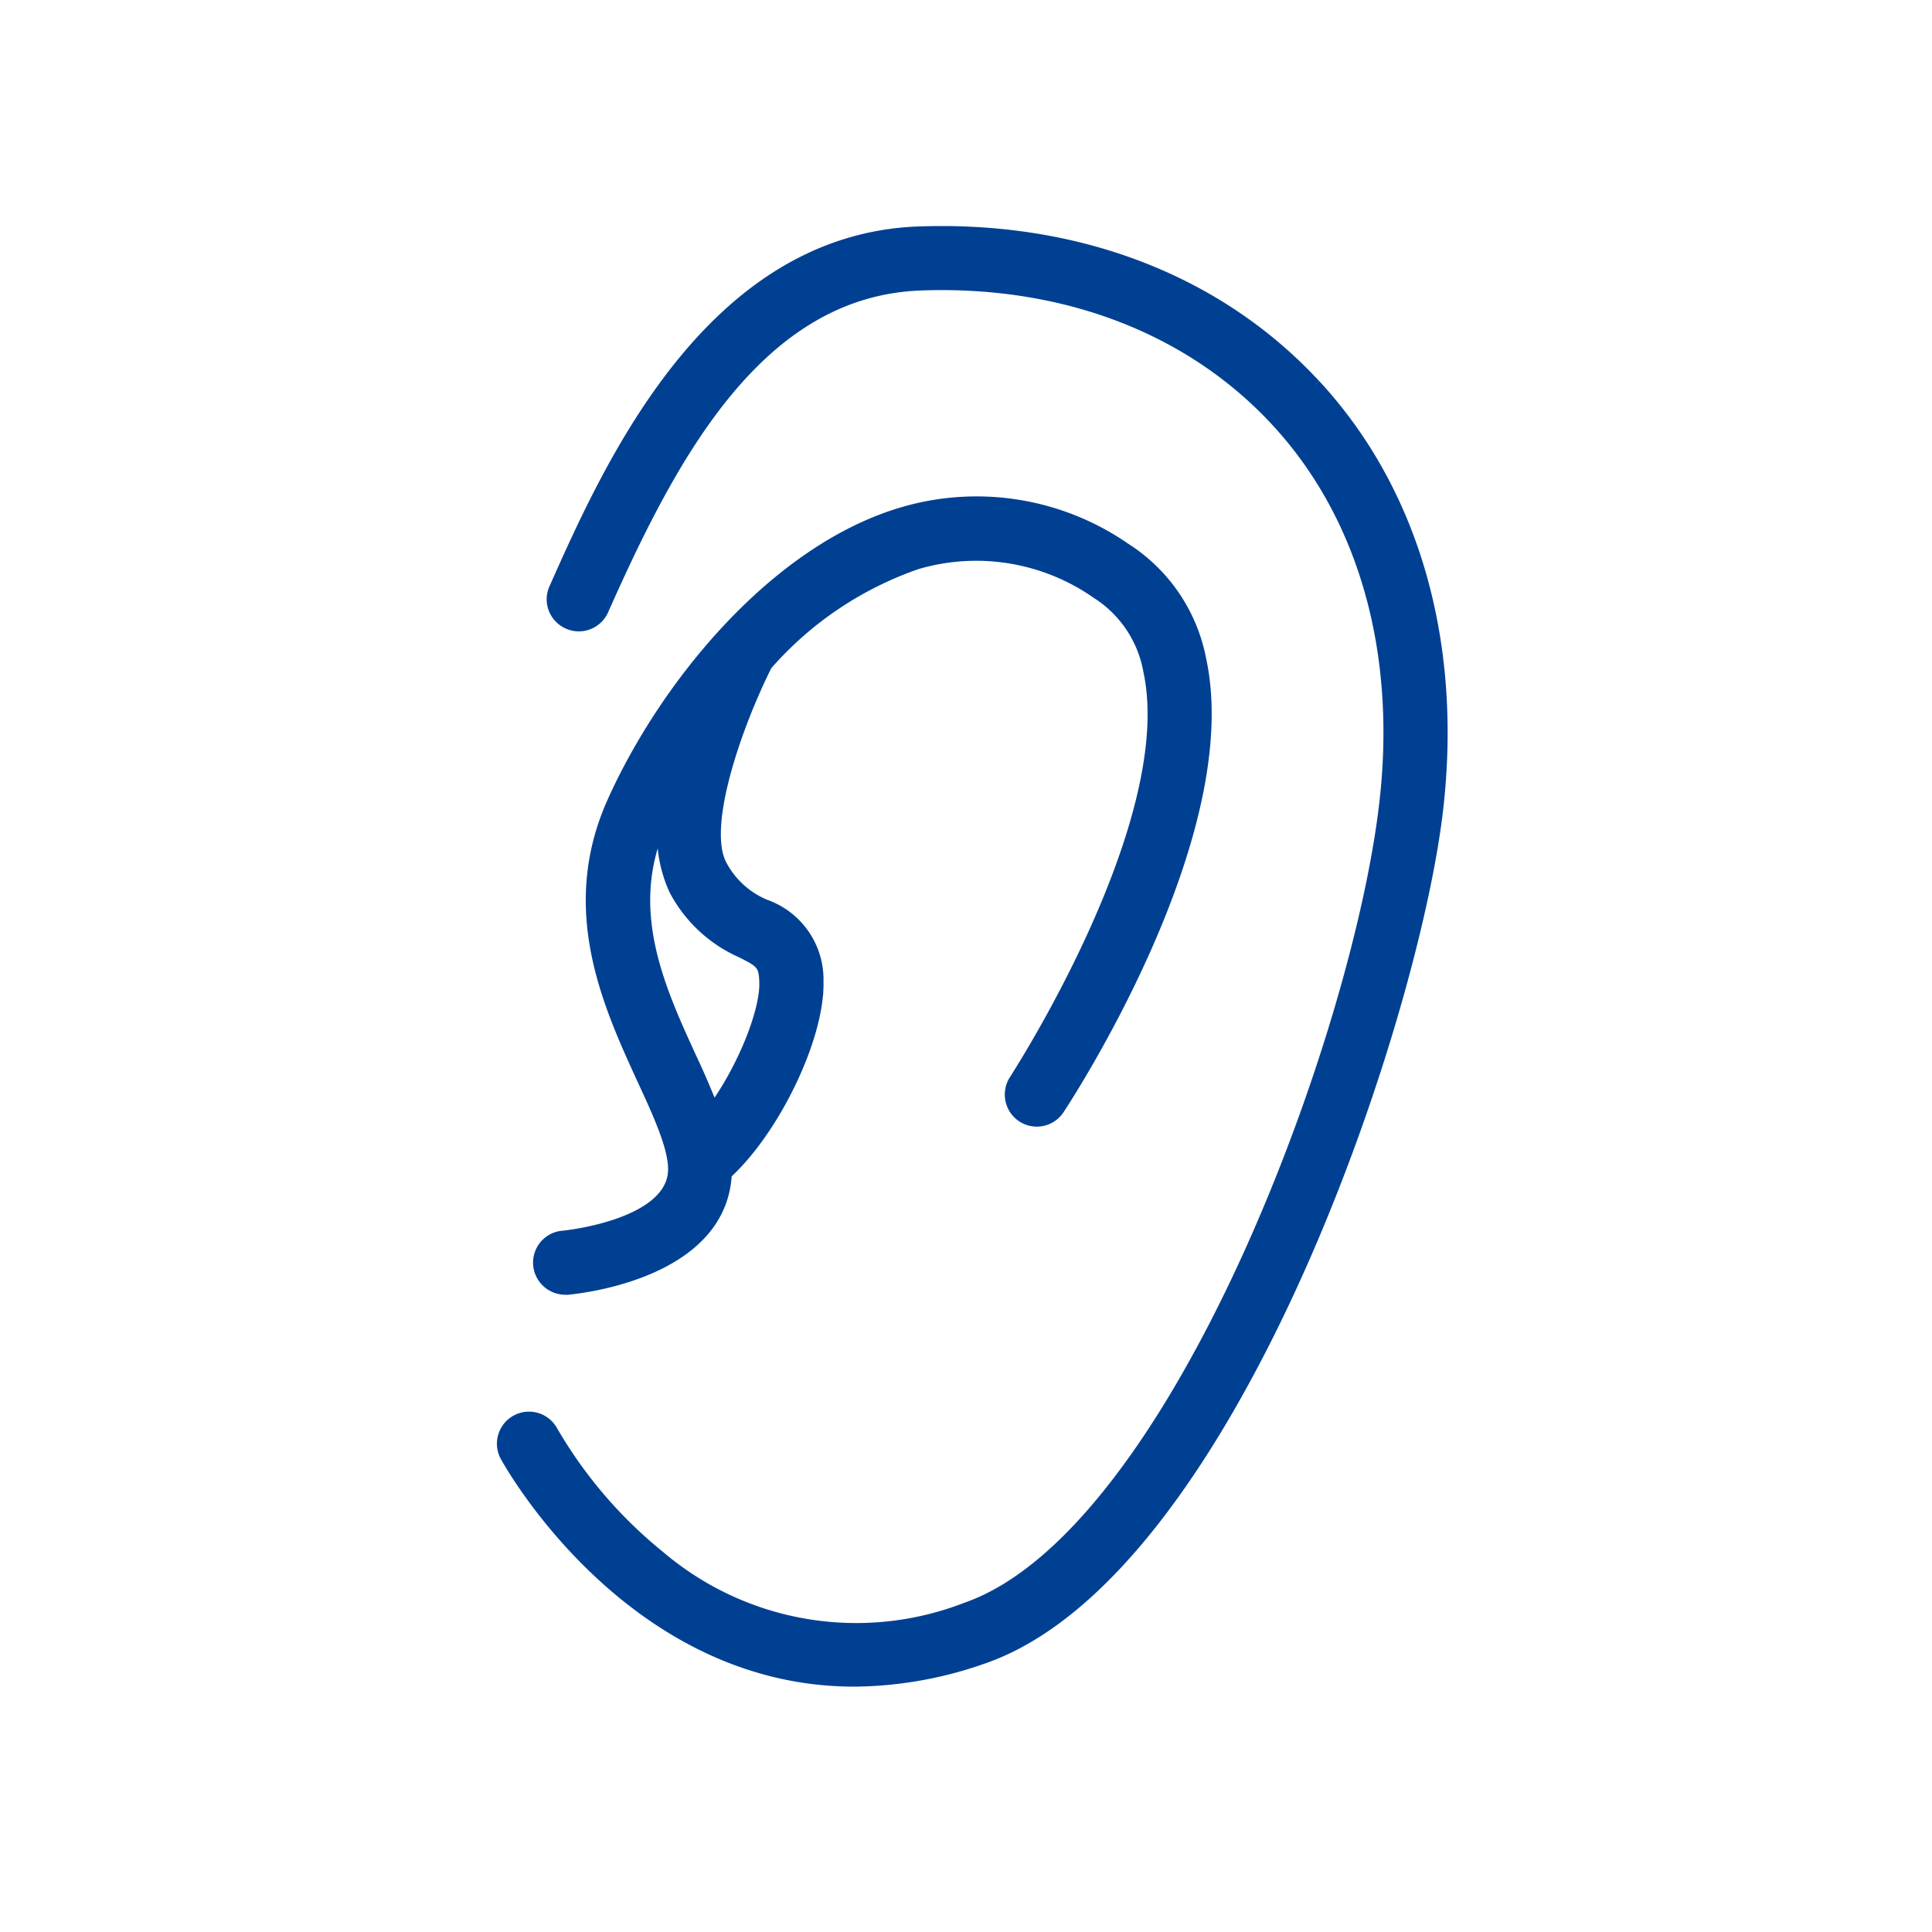
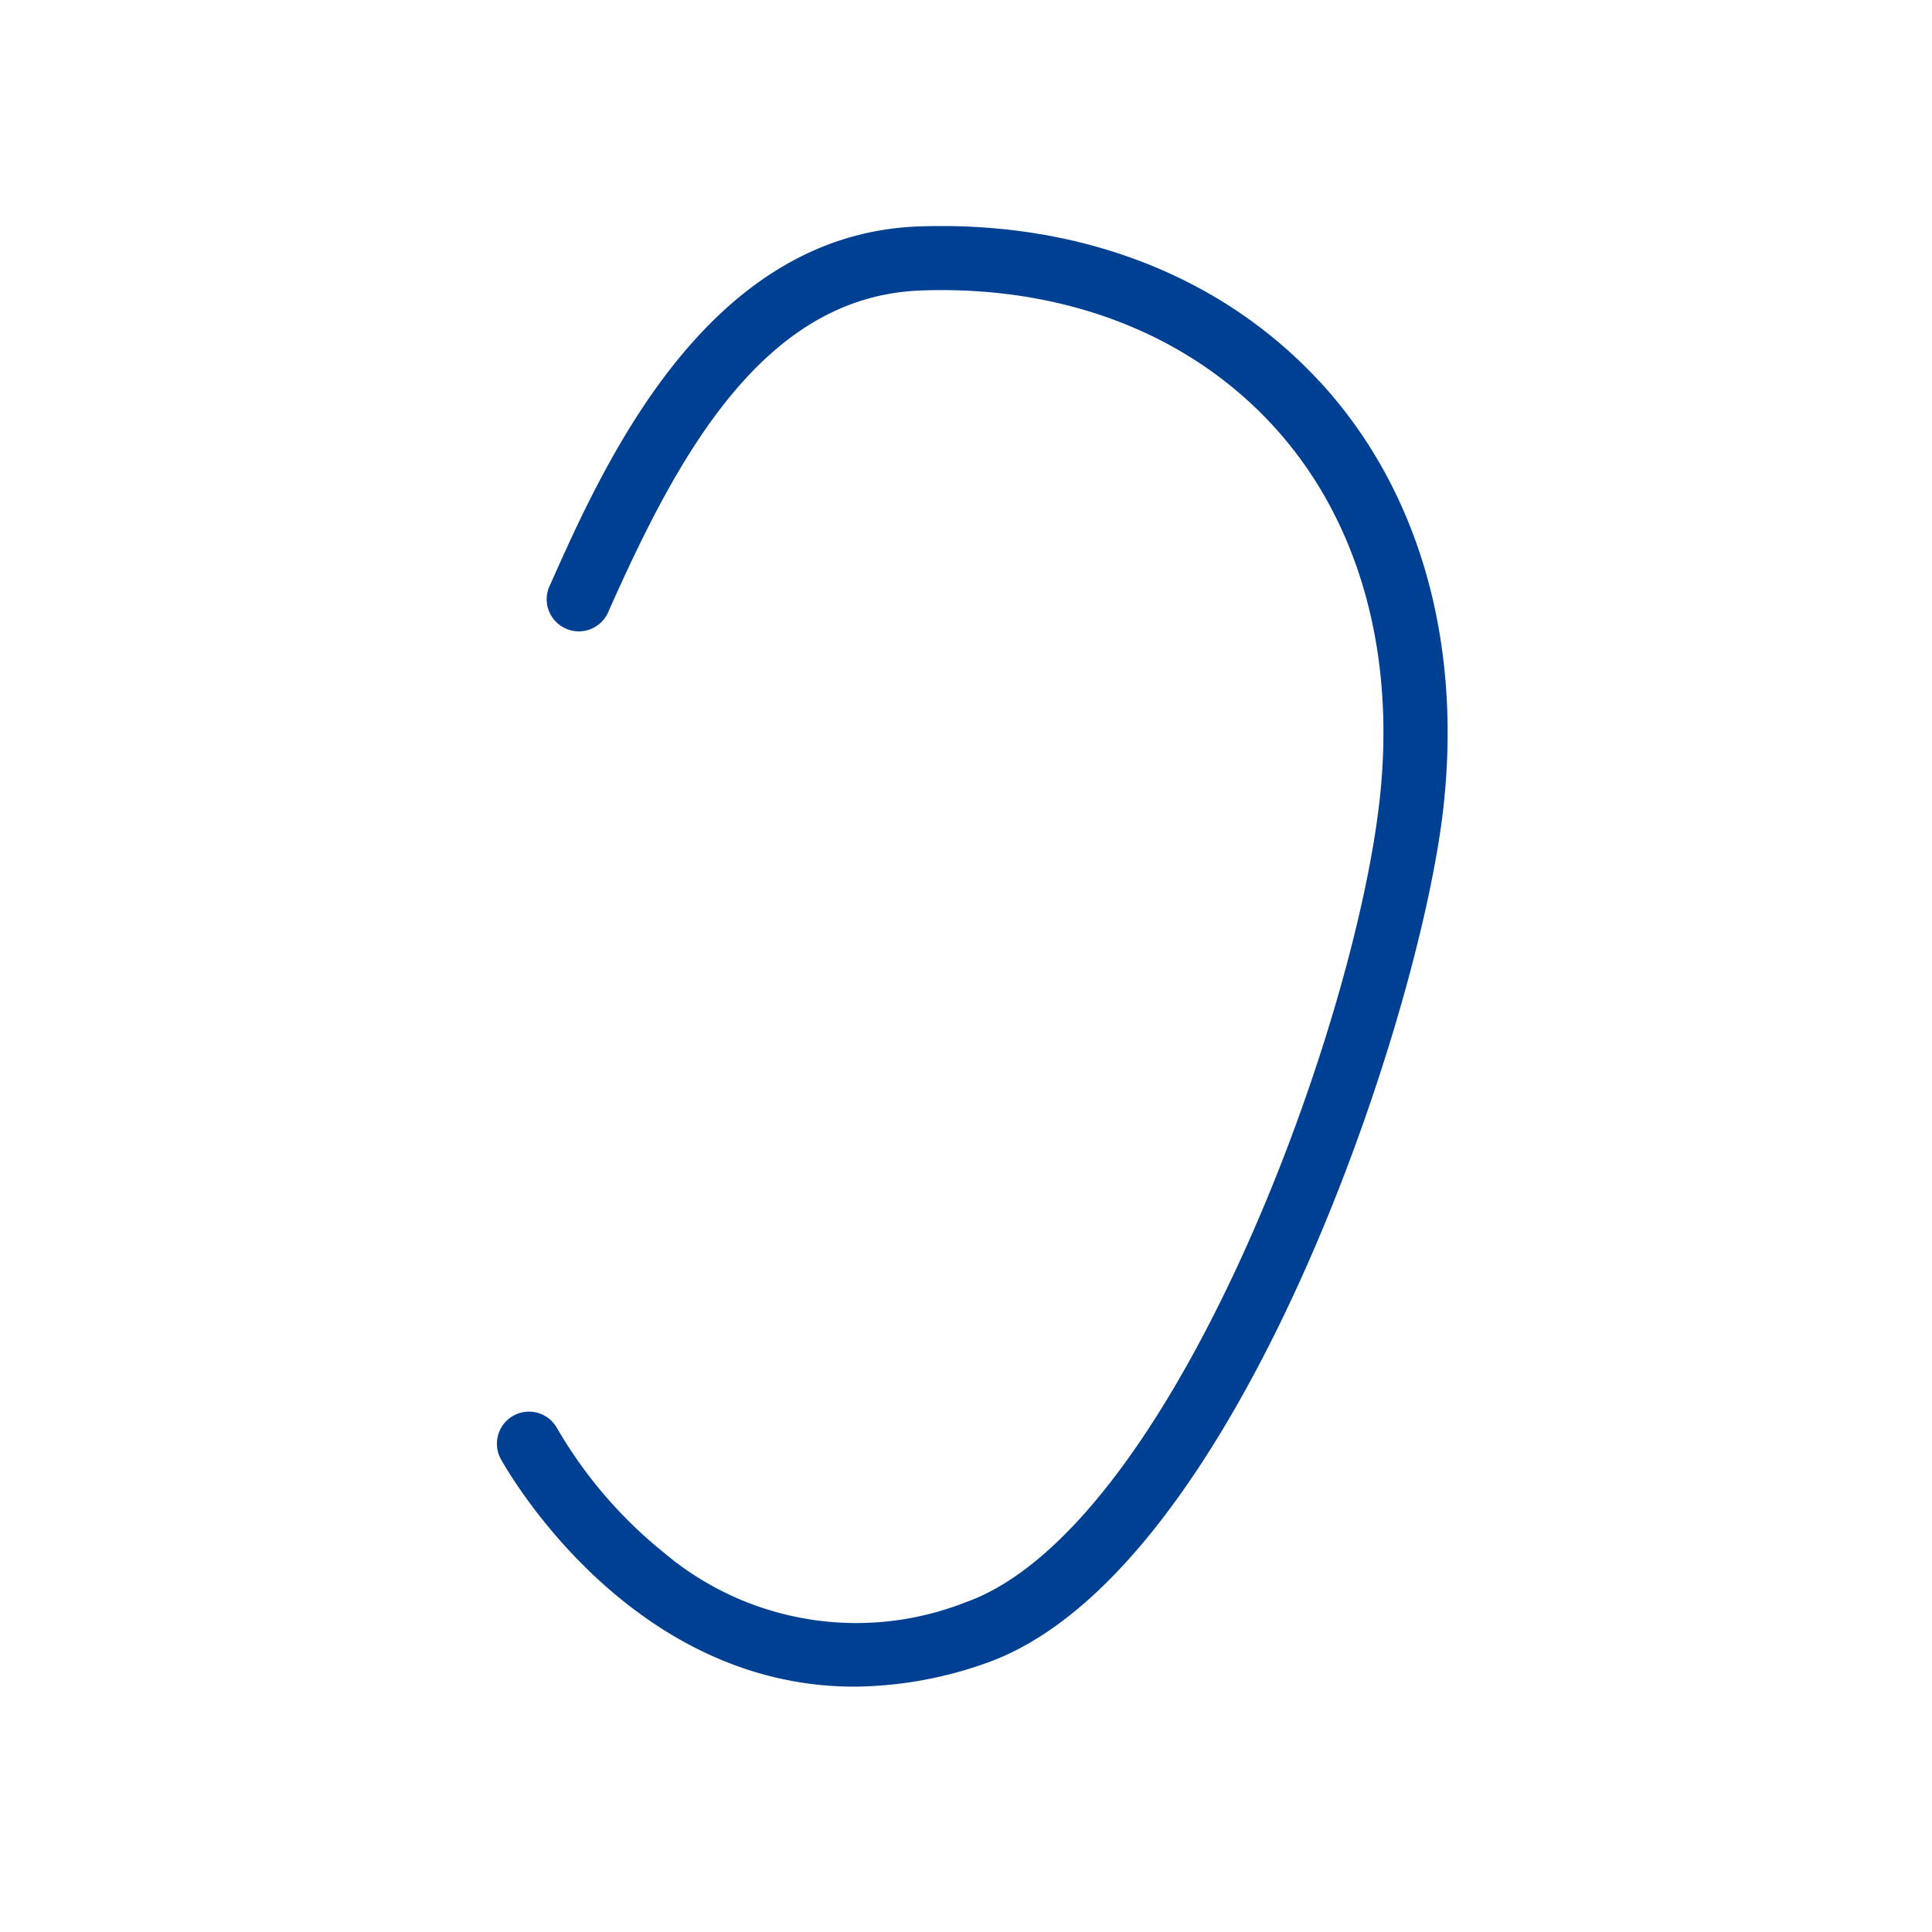
<svg xmlns="http://www.w3.org/2000/svg" width="100" height="100" viewBox="0 0 100 100">
-   <path data-name="사각형 14292" style="fill:none" d="M0 0h100v100H0z" />
  <g data-name="그룹 19936">
    <path data-name="패스 19809" d="M42.061 7.93C37.306 2.791 30.482 0 22.746 0c-.4 0-.8.008-1.2.021C10.741.422 5.522 12.161 2.714 18.47a1.342 1.342 0 0 0-.026 1.039 1.373 1.373 0 0 0 .718.751 1.345 1.345 0 0 0 1.039.03 1.359 1.359 0 0 0 .756-.718c3.547-7.981 8.036-16.523 16.447-16.836.359-.013.718-.021 1.077-.021 6.98 0 13.107 2.487 17.343 7.065C44.6 14.674 46.6 21.7 45.693 29.563 44.3 41.754 34.777 67.471 24.038 71.233a15.733 15.733 0 0 1-15.894-2.66 23.5 23.5 0 0 1-5.587-6.529 1.36 1.36 0 0 0-2.4 1.276C.214 63.434 6.493 75 18.215 75a20.425 20.425 0 0 0 6.723-1.2C37.6 69.362 47.12 41 48.4 29.871c.992-8.66-1.254-16.451-6.334-21.941" style="fill:#004092;stroke:#004092;stroke-width:.6px" transform="translate(26 12)" />
-     <path data-name="패스 19810" d="M3.246 54.718h.118c.823-.076 7.969-.89 8.215-5.97 2.484-2.256 4.821-7.072 4.745-9.954a4.075 4.075 0 0 0-2.694-3.931 4.526 4.526 0 0 1-2.306-2.091c-1.078-2.033.858-7.4 2.353-10.365a18.269 18.269 0 0 1 7.777-5.238 10.9 10.9 0 0 1 9.316 1.521 6.027 6.027 0 0 1 2.711 4.054c1.651 7.748-6.6 20.615-6.951 21.164a1.365 1.365 0 0 0 .389 1.883A1.356 1.356 0 0 0 28.8 45.4c.38-.575 9.273-14.155 7.343-23.221a8.761 8.761 0 0 0-3.9-5.777 13.506 13.506 0 0 0-11.566-1.842C14.111 16.515 8.44 23.47 5.729 29.5c-2.5 5.561-.245 10.468 1.571 14.425.794 1.718 1.613 3.5 1.579 4.653C8.8 51.441 3.195 52 3.136 52a1.358 1.358 0 0 0-1.241 1.465 1.369 1.369 0 0 0 1.351 1.25M8.212 30.61c.046-.1.109-.209.156-.313a6.89 6.89 0 0 0 .553 3.747 7.176 7.176 0 0 0 3.48 3.243c.975.5 1.182.608 1.2 1.57.043 1.539-1.172 4.526-2.691 6.581a41.265 41.265 0 0 0-1.139-2.653c-1.665-3.628-3.552-7.736-1.559-12.175m-4.966 23.9z" style="fill:#004092;stroke:#004092;stroke-width:.6px" transform="translate(26 12)" />
  </g>
</svg>